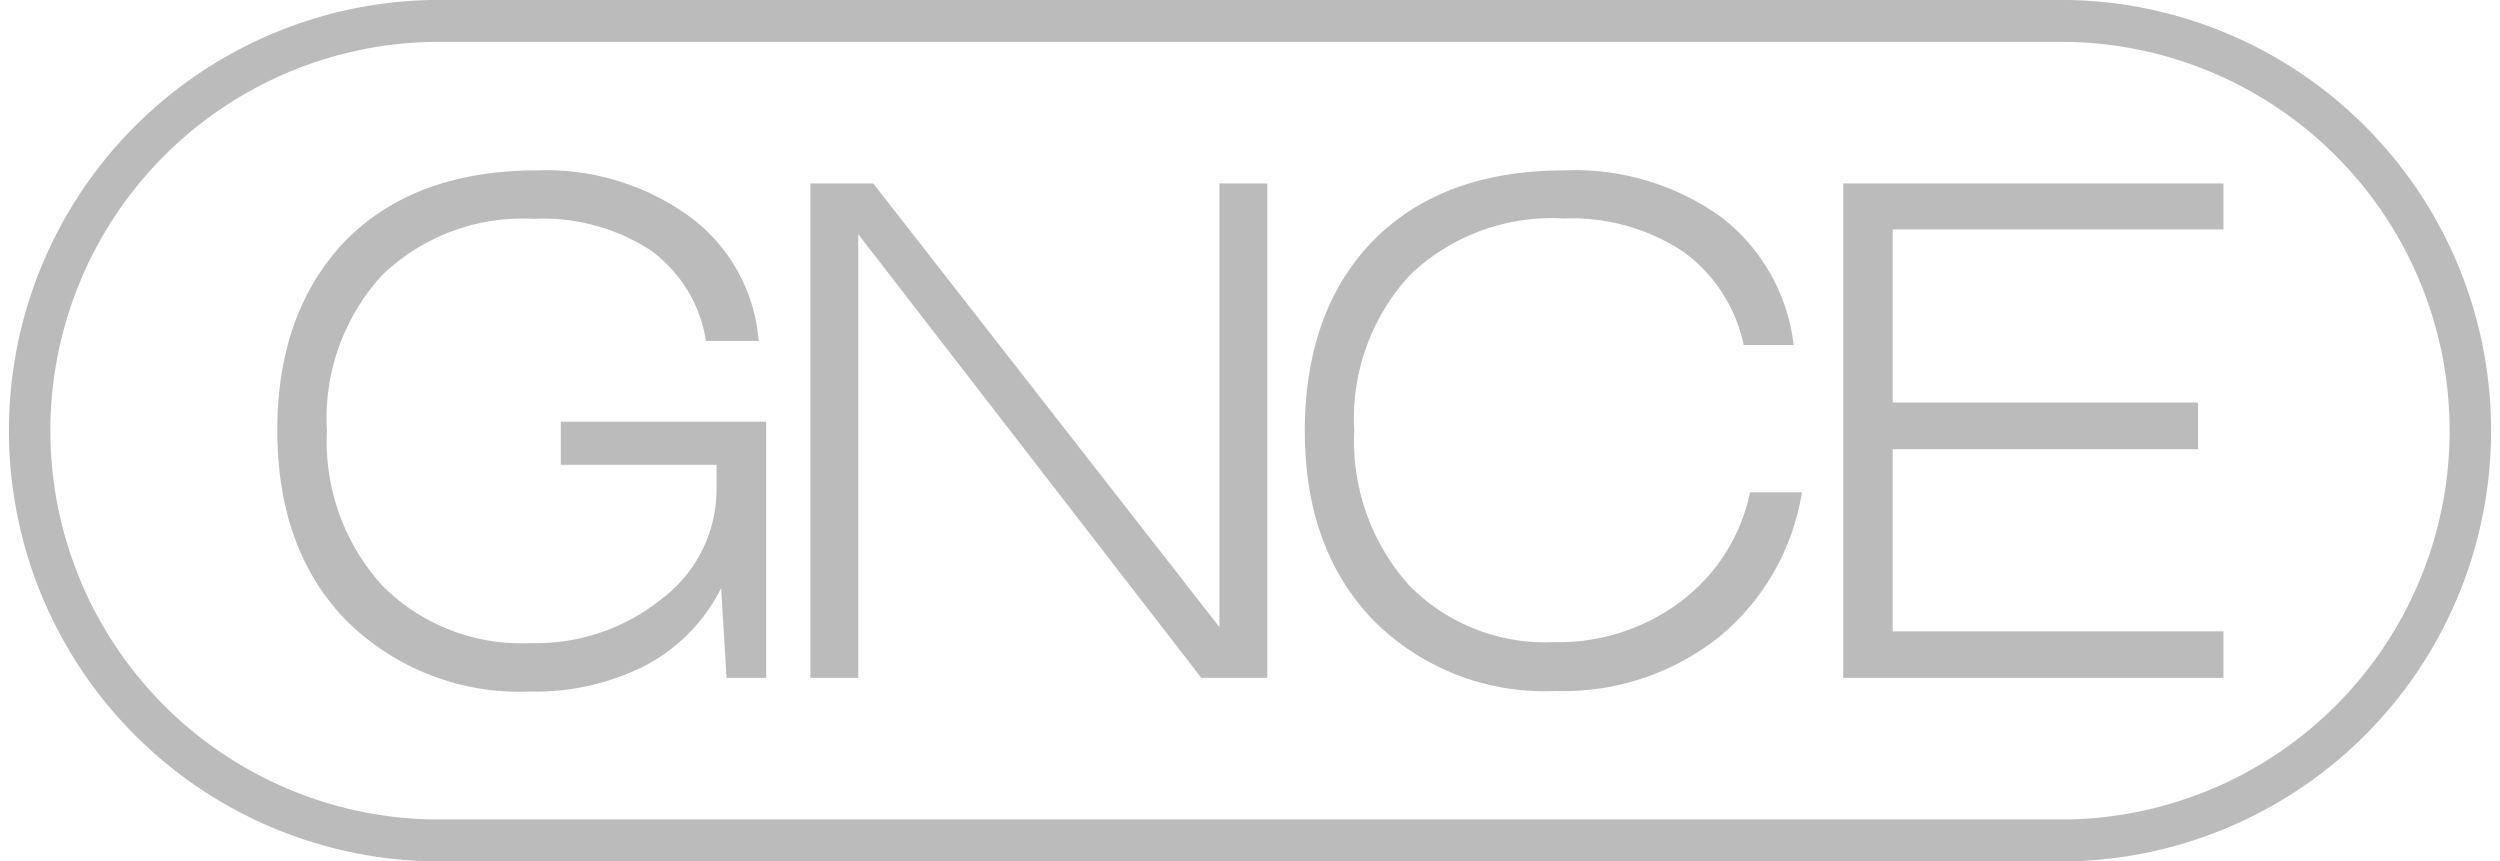
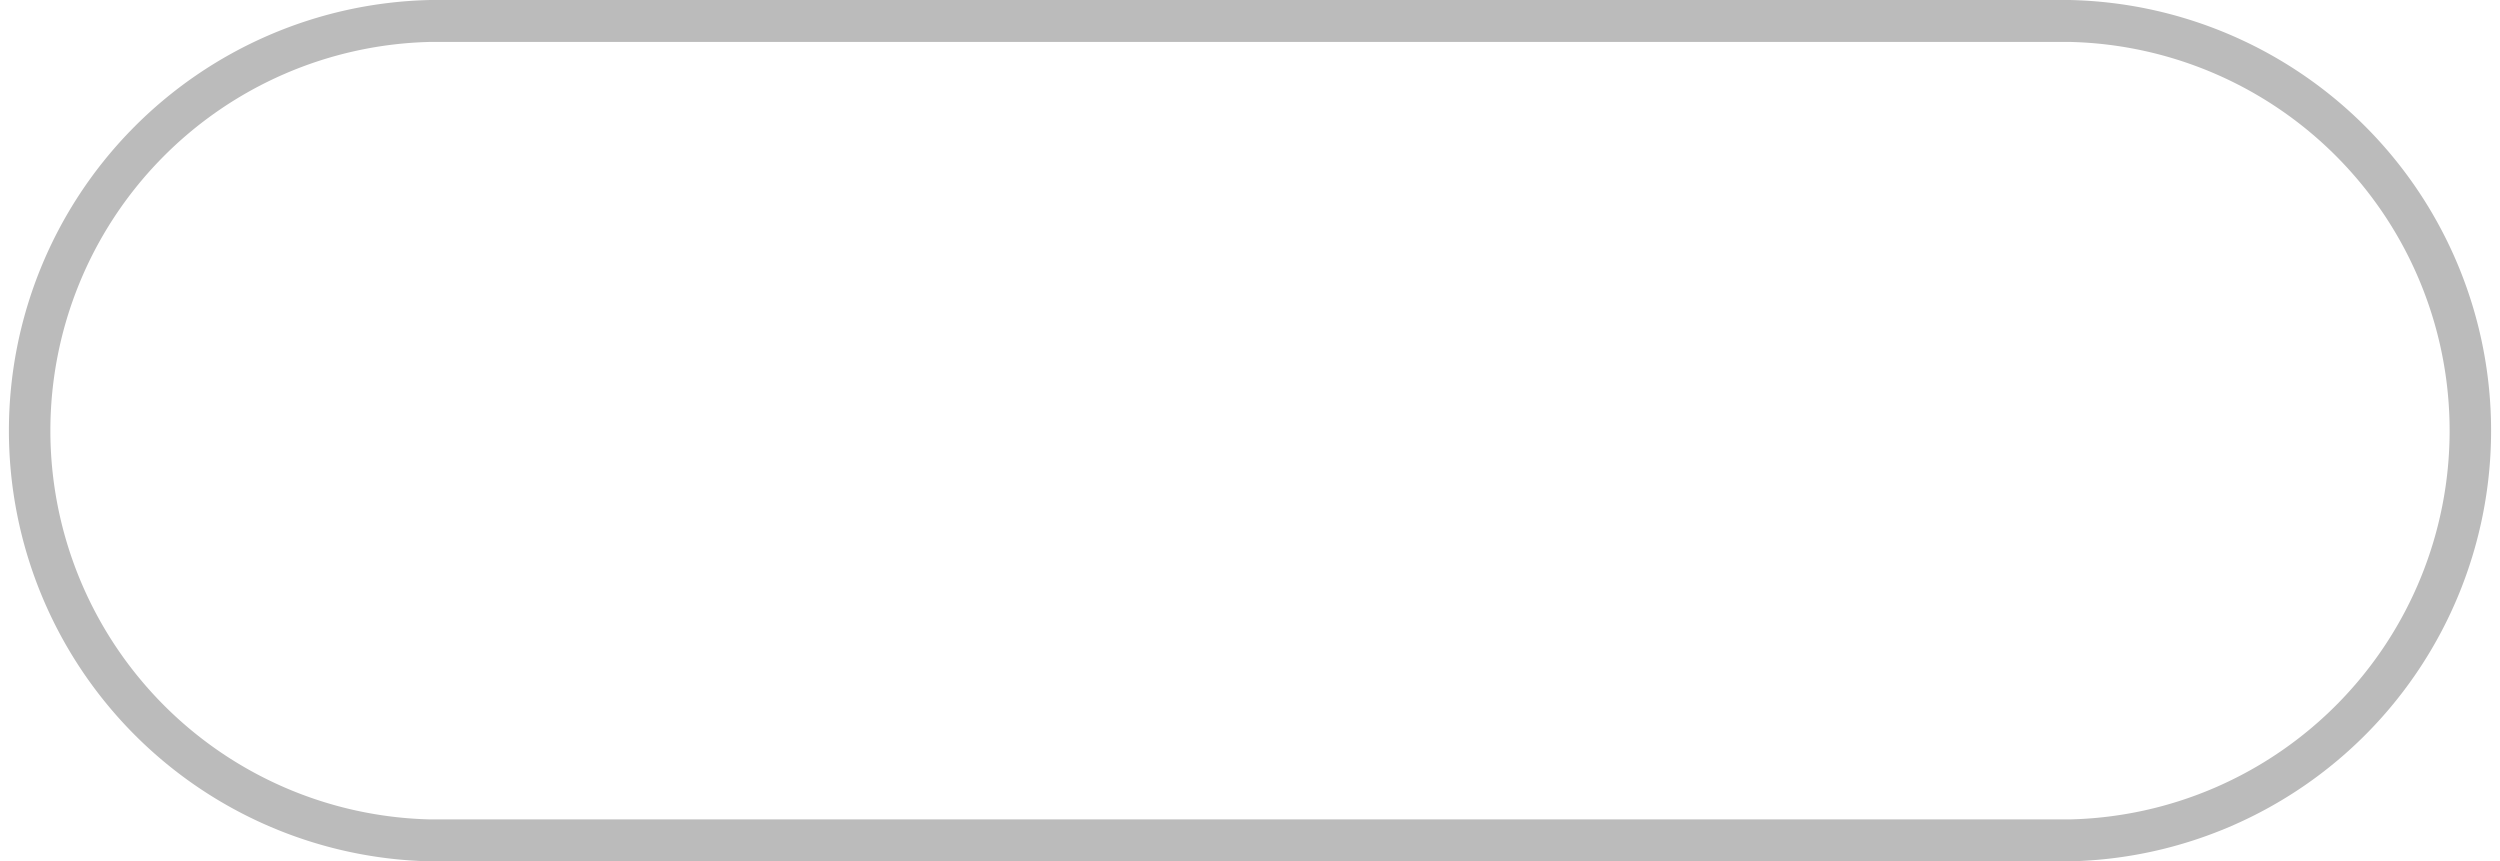
<svg xmlns="http://www.w3.org/2000/svg" viewBox="0 0 130 44.79">
  <defs>
    <style>.cls-1{fill:#bbb;}</style>
  </defs>
  <g id="图层_2" data-name="图层 2">
    <g id="图层_1-2" data-name="图层 1">
      <path class="cls-1" d="M107.61,2.18H22.39a20.22,20.22,0,0,0,0,40.43h85.22a20.22,20.22,0,0,0,0-40.43M22.39,0h85.22a22.4,22.4,0,0,1,0,44.79H22.39A22.4,22.4,0,0,1,22.39,0Z" />
-       <path class="cls-1" d="M95.85,35.25V9.54h19.77v2.39H98.42v9H114.3v2.43H98.42v9.47h17.2v2.42ZM90.67,17.94a8,8,0,0,0-3.18-4.88,10.55,10.55,0,0,0-6.17-1.7,10.66,10.66,0,0,0-8,2.94,11,11,0,0,0-2.9,8.09,11.27,11.27,0,0,0,2.81,8,9.89,9.89,0,0,0,7.55,3,10.54,10.54,0,0,0,6.63-2.12A9.48,9.48,0,0,0,91,25.6H93.7a12.21,12.21,0,0,1-4.33,7.54,13,13,0,0,1-8.48,2.79,12.56,12.56,0,0,1-9.49-3.69c-2.36-2.46-3.55-5.73-3.55-9.84s1.2-7.51,3.59-9.92,5.71-3.62,9.91-3.62a13.06,13.06,0,0,1,8.14,2.42,9.82,9.82,0,0,1,3.78,6.66ZM42.14,35.25V9.54h3.27l18,23.07V9.54h2.49V35.25H62.47L44.63,12.18V35.25ZM37.5,30.58a9.2,9.2,0,0,1-3.89,4,12.62,12.62,0,0,1-6.09,1.38A12.79,12.79,0,0,1,18,32.26q-3.57-3.67-3.58-9.86T18,12.48q3.6-3.61,9.91-3.62a12.72,12.72,0,0,1,8,2.44,8.88,8.88,0,0,1,3.54,6.43H36.71A7.18,7.18,0,0,0,33.81,13a10.29,10.29,0,0,0-6.07-1.62,10.53,10.53,0,0,0-7.88,2.94A11,11,0,0,0,17,22.39a11.15,11.15,0,0,0,2.87,8.05,10.18,10.18,0,0,0,7.71,3,10.41,10.41,0,0,0,6.88-2.34,7.12,7.12,0,0,0,2.8-5.63V24.17H29.16V21.93H39.84V35.25H37.78Z" />
    </g>
  </g>
</svg>